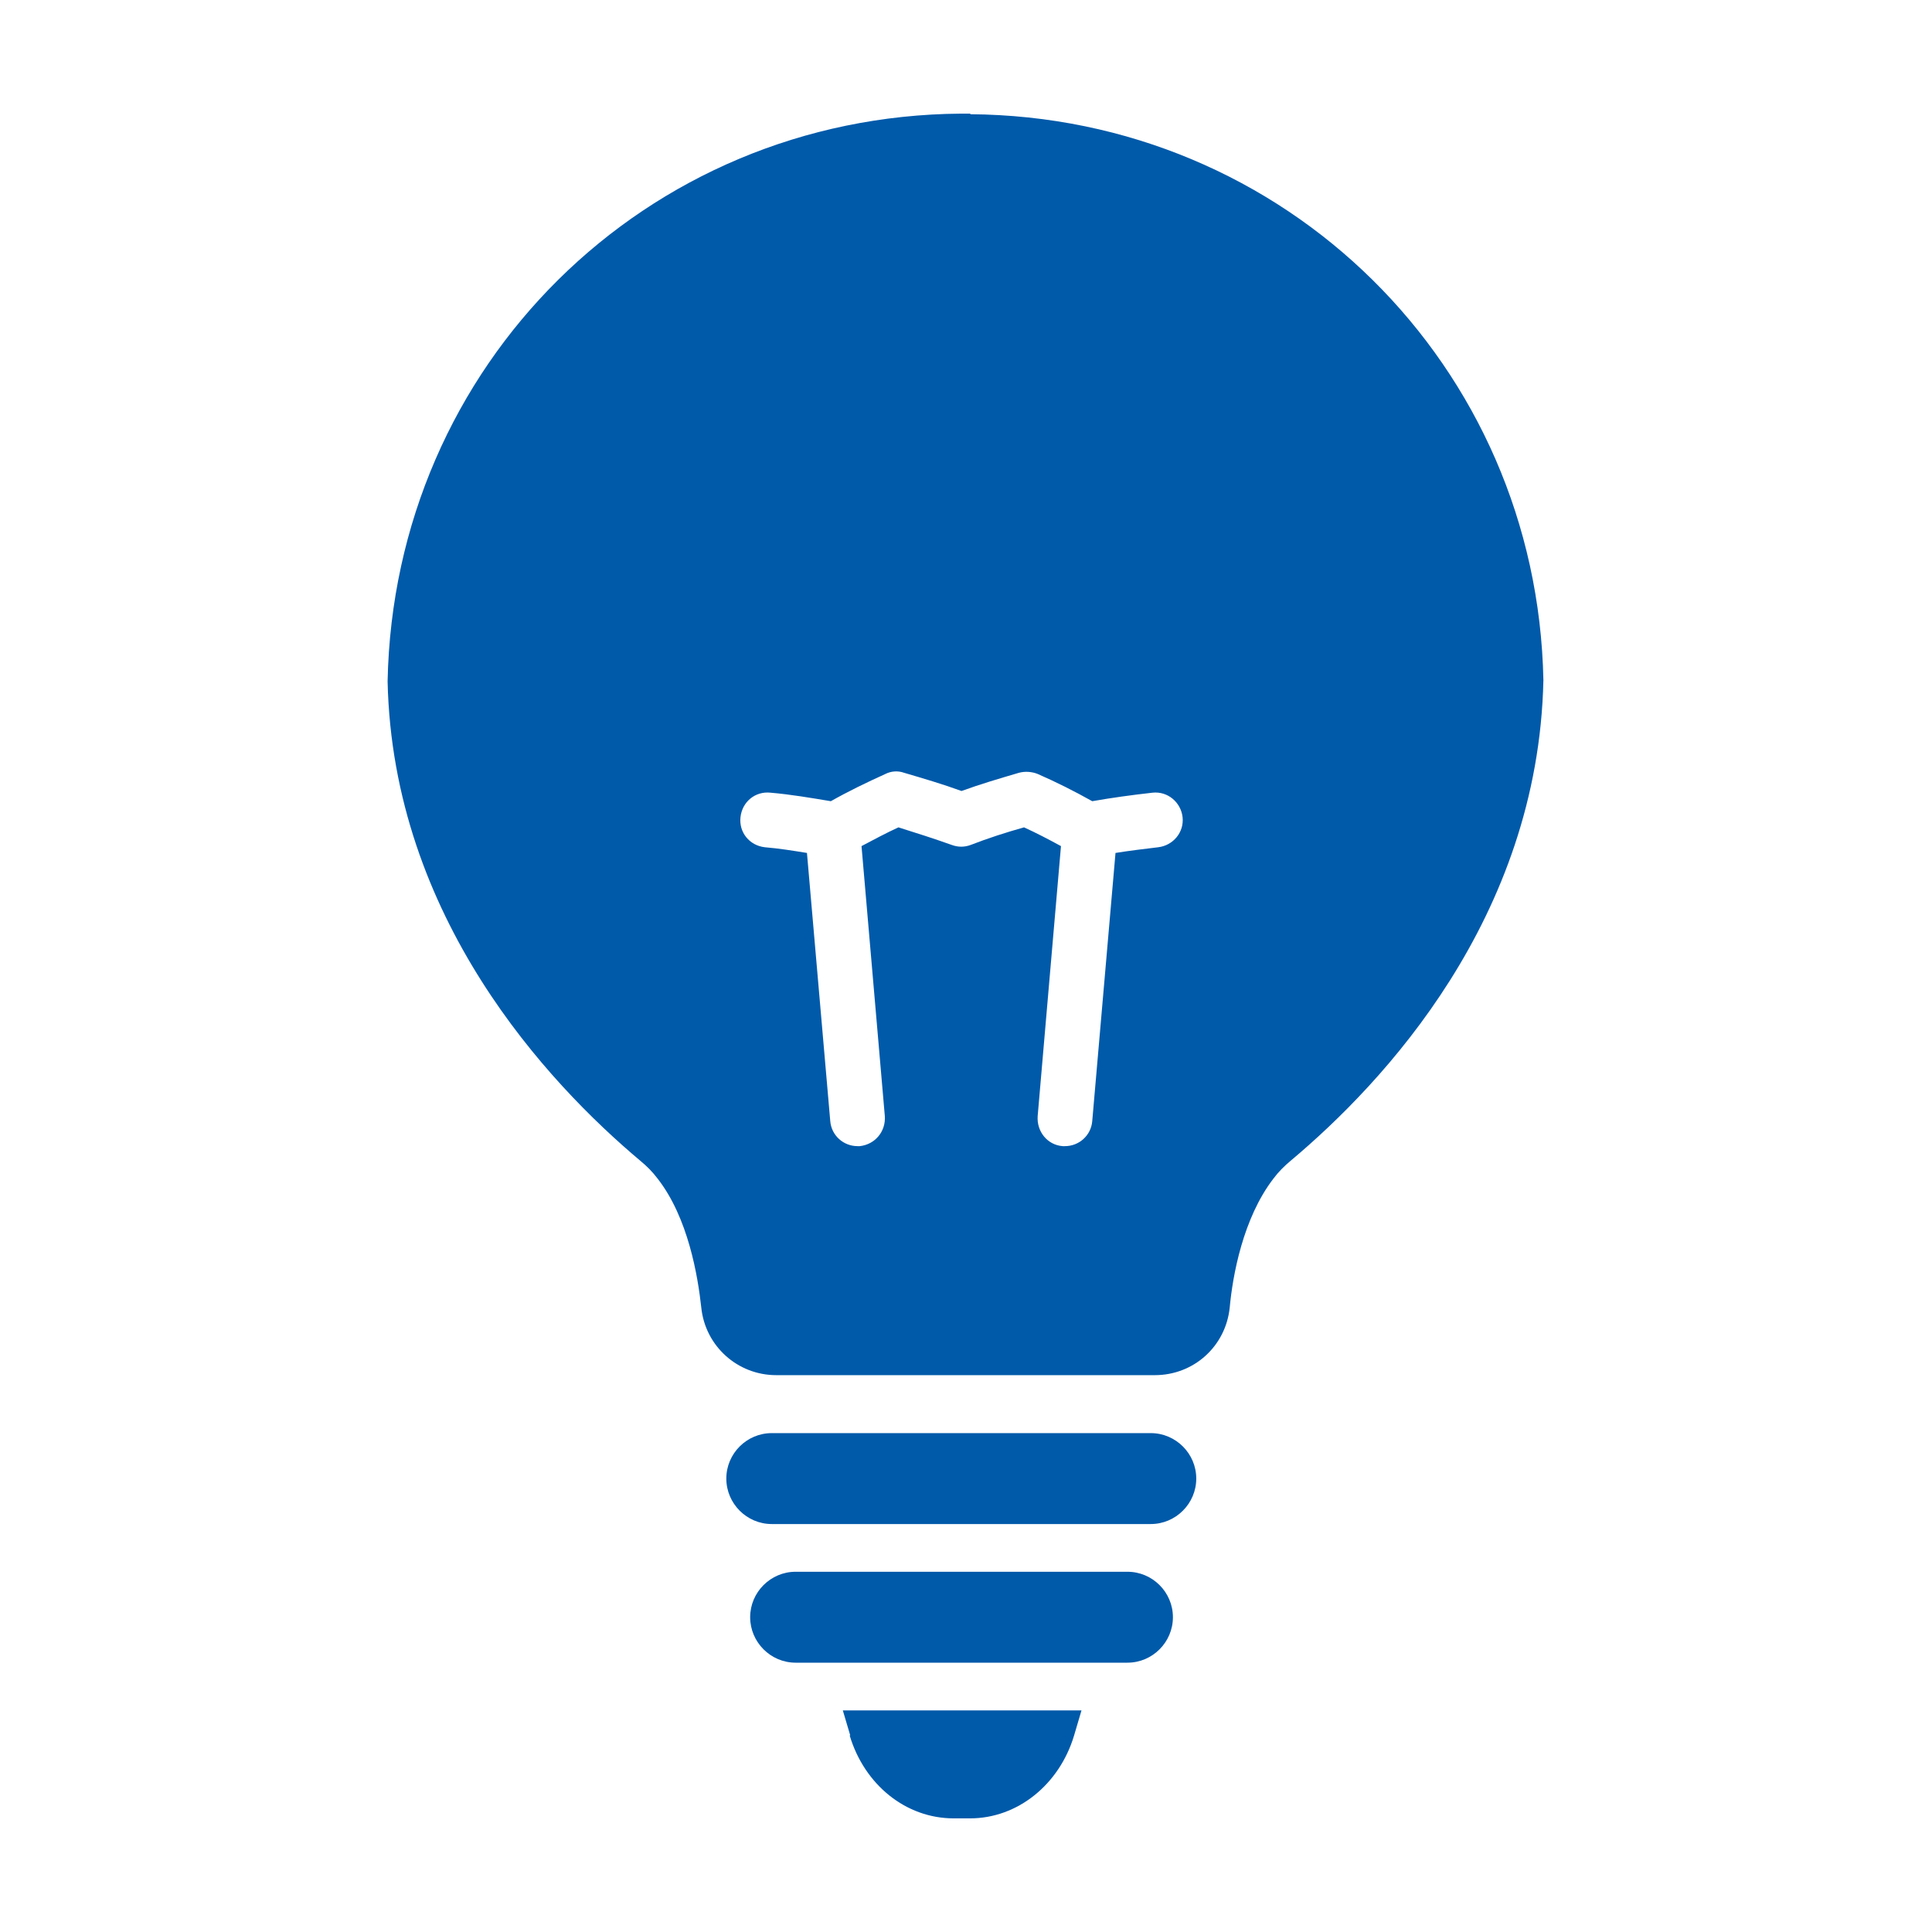
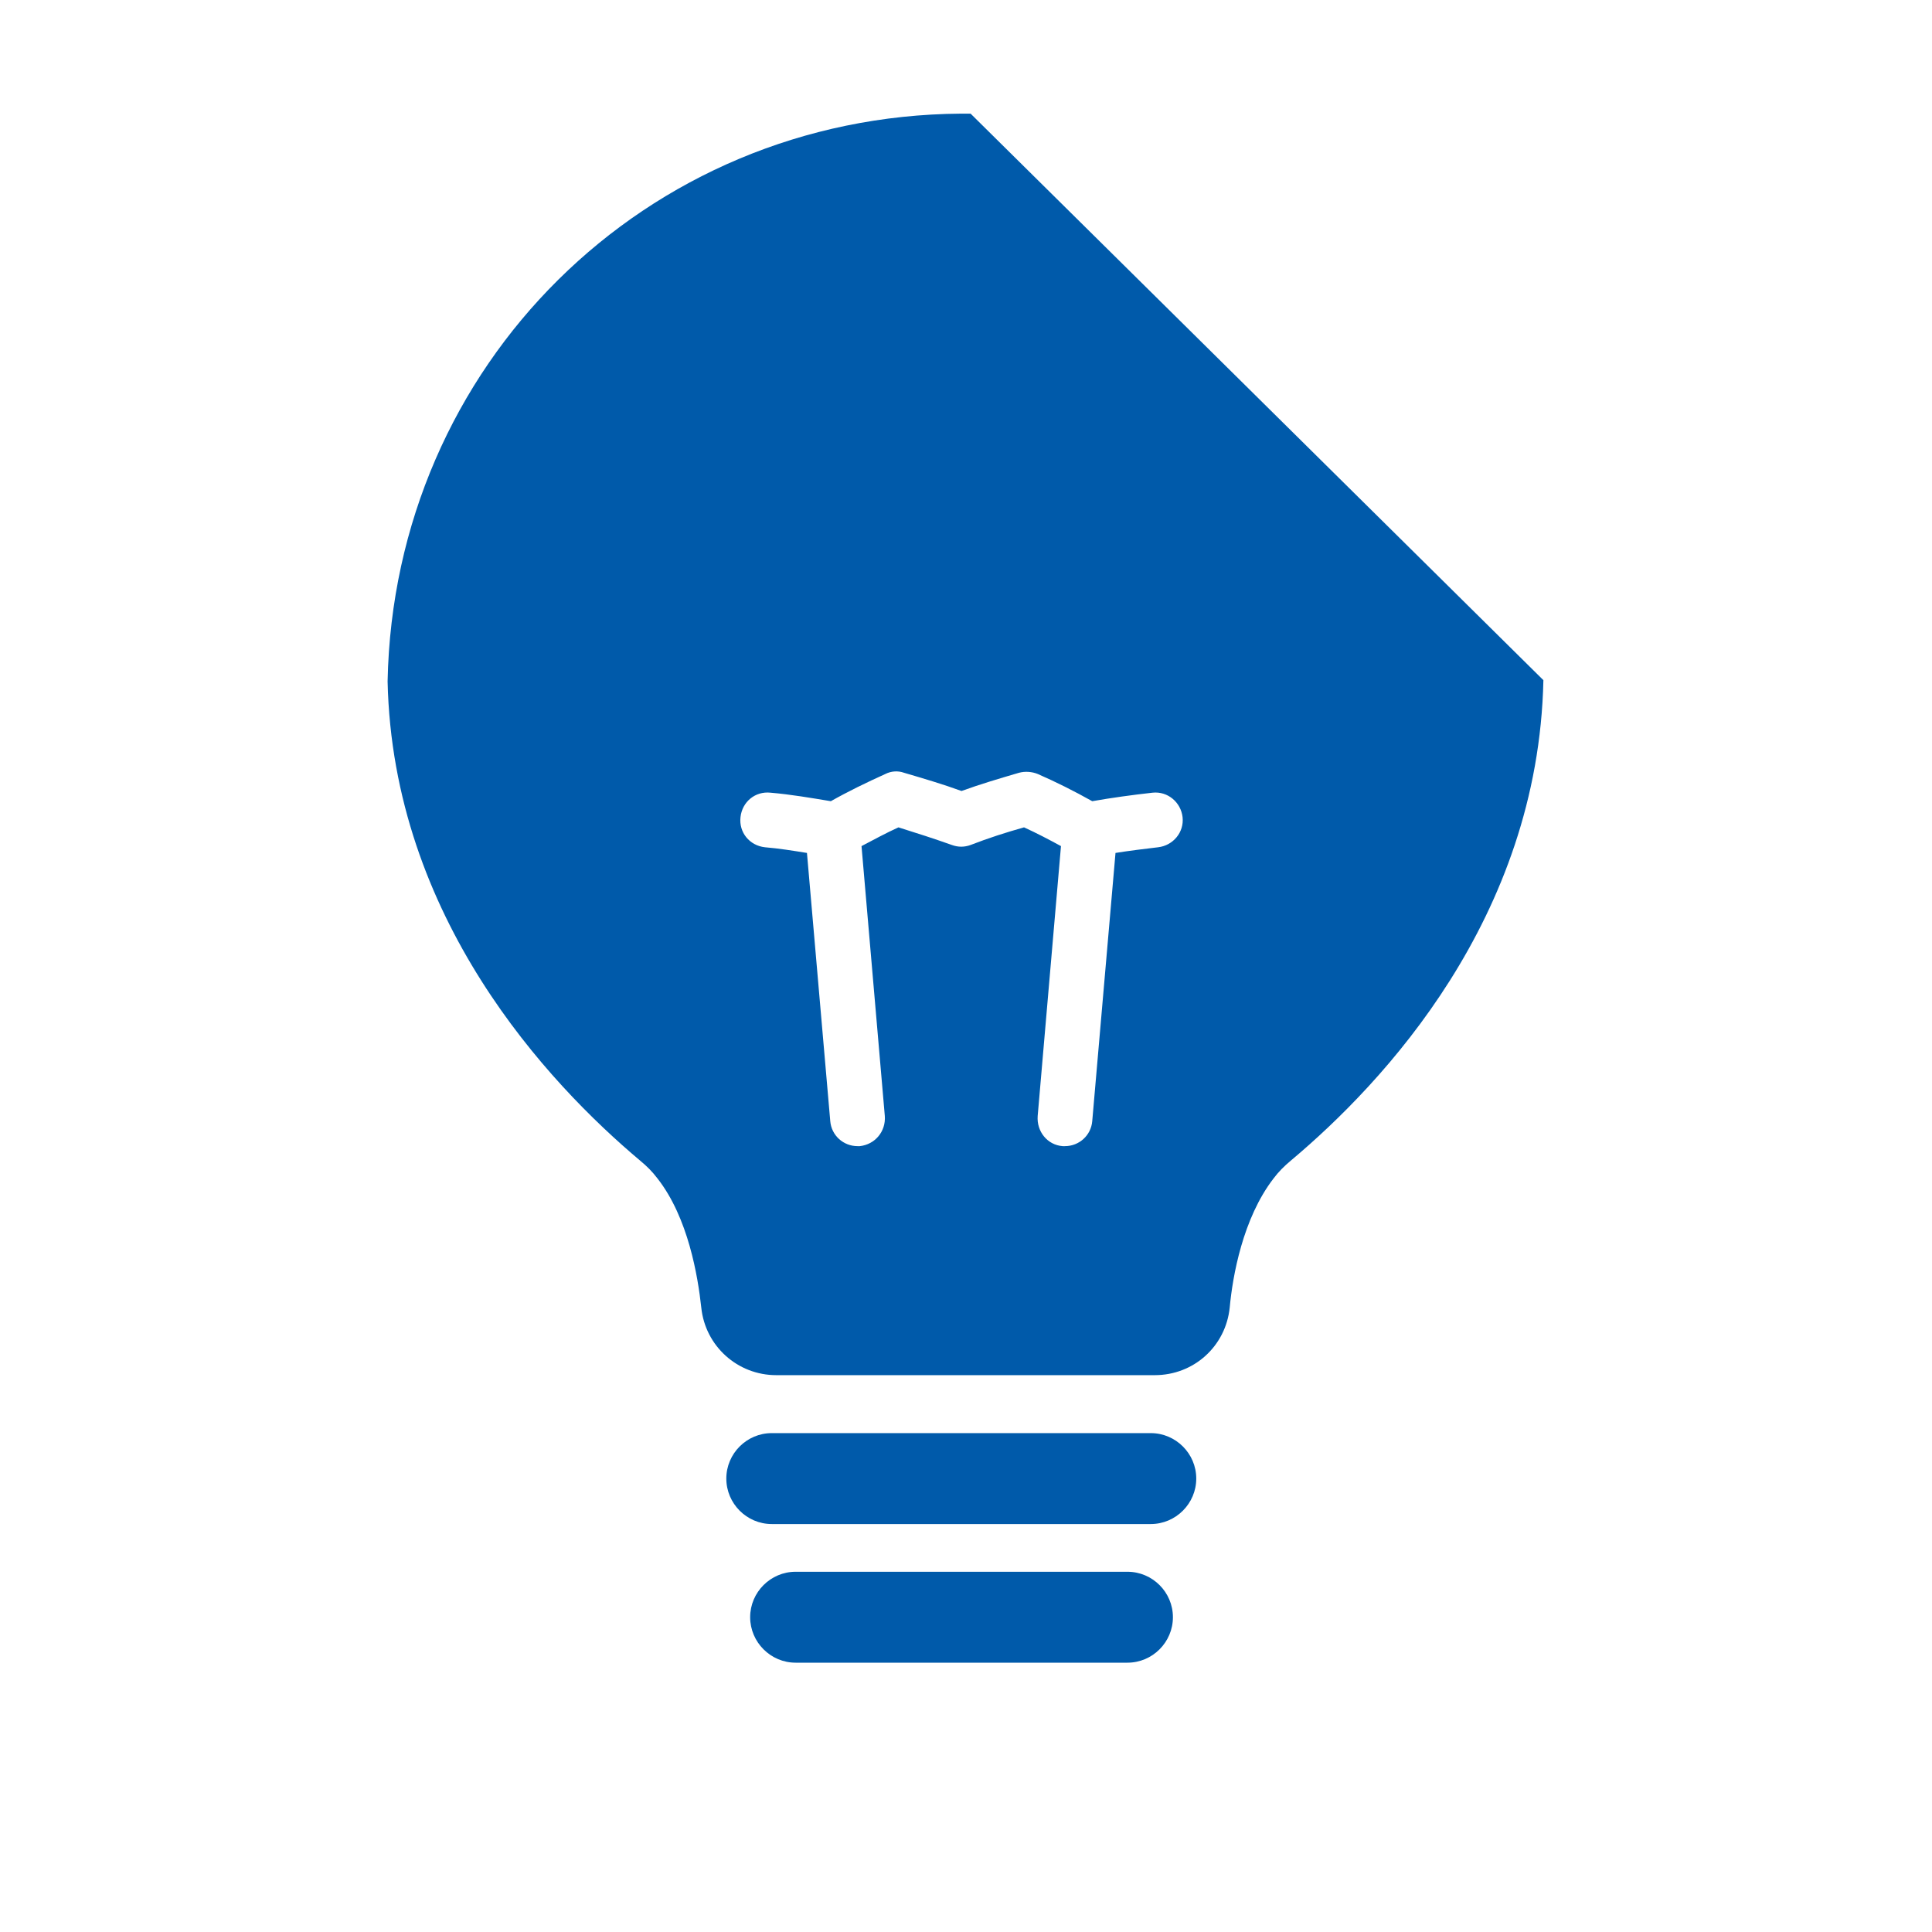
<svg xmlns="http://www.w3.org/2000/svg" width="50" height="50" viewBox="0 0 50 50" fill="none">
  <g clip-path="url(#clip0_1338_6607)">
-     <path d="M25.119 2.941H25.09C25.09 2.941 24.928 2.941 24.869 2.941C16.708 3 10.193 9.441 10.031 17.633C10.164 23.75 14.178 28.03 16.575 30.044C16.737 30.177 16.884 30.324 17.017 30.5C17.811 31.515 18.061 33.03 18.149 33.839C18.252 34.839 19.09 35.589 20.09 35.589H29.884C30.899 35.589 31.722 34.839 31.825 33.839C31.899 33.03 32.164 31.53 32.958 30.5C33.09 30.324 33.237 30.177 33.414 30.03C35.796 28.03 39.811 23.765 39.943 17.603C39.781 9.456 33.267 3.015 25.105 2.956L25.119 2.941ZM29.972 21.927C29.605 21.971 29.237 22.015 28.869 22.074L28.267 29.015C28.237 29.383 27.928 29.662 27.561 29.662C27.546 29.662 27.517 29.662 27.502 29.662C27.105 29.633 26.825 29.28 26.855 28.883L27.458 21.897C27.134 21.721 26.825 21.559 26.502 21.412C26.031 21.544 25.575 21.691 25.119 21.868C24.958 21.927 24.796 21.927 24.634 21.868C24.178 21.706 23.722 21.559 23.252 21.412C22.928 21.559 22.605 21.735 22.296 21.897L22.899 28.883C22.928 29.28 22.649 29.618 22.252 29.662C22.237 29.662 22.208 29.662 22.193 29.662C21.825 29.662 21.517 29.383 21.487 29.015L20.884 22.074C20.517 22.015 20.149 21.956 19.796 21.927C19.399 21.883 19.119 21.544 19.164 21.147C19.208 20.75 19.546 20.471 19.943 20.515C20.458 20.559 20.972 20.647 21.502 20.735C21.943 20.485 22.428 20.25 22.914 20.03C23.061 19.956 23.237 19.941 23.399 20C23.899 20.147 24.399 20.294 24.884 20.471C25.369 20.294 25.869 20.147 26.369 20C26.531 19.956 26.708 19.971 26.855 20.03C27.325 20.235 27.796 20.471 28.267 20.735C28.767 20.647 29.296 20.574 29.825 20.515C30.222 20.471 30.561 20.765 30.605 21.147C30.649 21.544 30.355 21.883 29.972 21.927Z" fill="#005AAA" />
+     <path d="M25.119 2.941H25.09C25.09 2.941 24.928 2.941 24.869 2.941C16.708 3 10.193 9.441 10.031 17.633C10.164 23.75 14.178 28.03 16.575 30.044C16.737 30.177 16.884 30.324 17.017 30.5C17.811 31.515 18.061 33.03 18.149 33.839C18.252 34.839 19.09 35.589 20.09 35.589H29.884C30.899 35.589 31.722 34.839 31.825 33.839C31.899 33.03 32.164 31.53 32.958 30.5C33.09 30.324 33.237 30.177 33.414 30.03C35.796 28.03 39.811 23.765 39.943 17.603L25.119 2.941ZM29.972 21.927C29.605 21.971 29.237 22.015 28.869 22.074L28.267 29.015C28.237 29.383 27.928 29.662 27.561 29.662C27.546 29.662 27.517 29.662 27.502 29.662C27.105 29.633 26.825 29.28 26.855 28.883L27.458 21.897C27.134 21.721 26.825 21.559 26.502 21.412C26.031 21.544 25.575 21.691 25.119 21.868C24.958 21.927 24.796 21.927 24.634 21.868C24.178 21.706 23.722 21.559 23.252 21.412C22.928 21.559 22.605 21.735 22.296 21.897L22.899 28.883C22.928 29.28 22.649 29.618 22.252 29.662C22.237 29.662 22.208 29.662 22.193 29.662C21.825 29.662 21.517 29.383 21.487 29.015L20.884 22.074C20.517 22.015 20.149 21.956 19.796 21.927C19.399 21.883 19.119 21.544 19.164 21.147C19.208 20.75 19.546 20.471 19.943 20.515C20.458 20.559 20.972 20.647 21.502 20.735C21.943 20.485 22.428 20.25 22.914 20.03C23.061 19.956 23.237 19.941 23.399 20C23.899 20.147 24.399 20.294 24.884 20.471C25.369 20.294 25.869 20.147 26.369 20C26.531 19.956 26.708 19.971 26.855 20.03C27.325 20.235 27.796 20.471 28.267 20.735C28.767 20.647 29.296 20.574 29.825 20.515C30.222 20.471 30.561 20.765 30.605 21.147C30.649 21.544 30.355 21.883 29.972 21.927Z" fill="#005AAA" />
    <path d="M29.782 37.089H19.973C19.326 37.089 18.797 37.618 18.797 38.265C18.797 38.912 19.326 39.442 19.973 39.442H29.782C30.429 39.442 30.959 38.912 30.959 38.265C30.959 37.618 30.429 37.089 29.782 37.089Z" fill="#005AAA" />
    <path d="M29.179 40.677H20.59C19.944 40.677 19.414 41.206 19.414 41.853C19.414 42.5 19.944 43.03 20.59 43.03H29.179C29.826 43.03 30.355 42.5 30.355 41.853C30.355 41.206 29.826 40.677 29.179 40.677Z" fill="#005AAA" />
-     <path d="M21.989 44.912C22.371 46.191 23.445 47.059 24.68 47.059H25.107C26.327 47.059 27.415 46.191 27.798 44.912L27.989 44.265H21.812L22.004 44.912H21.989Z" fill="#005AAA" />
  </g>
  <defs>
    <clipPath id="clip0_1338_6607">
      <rect width="50" height="50" fill="white" />
    </clipPath>
  </defs>
</svg>